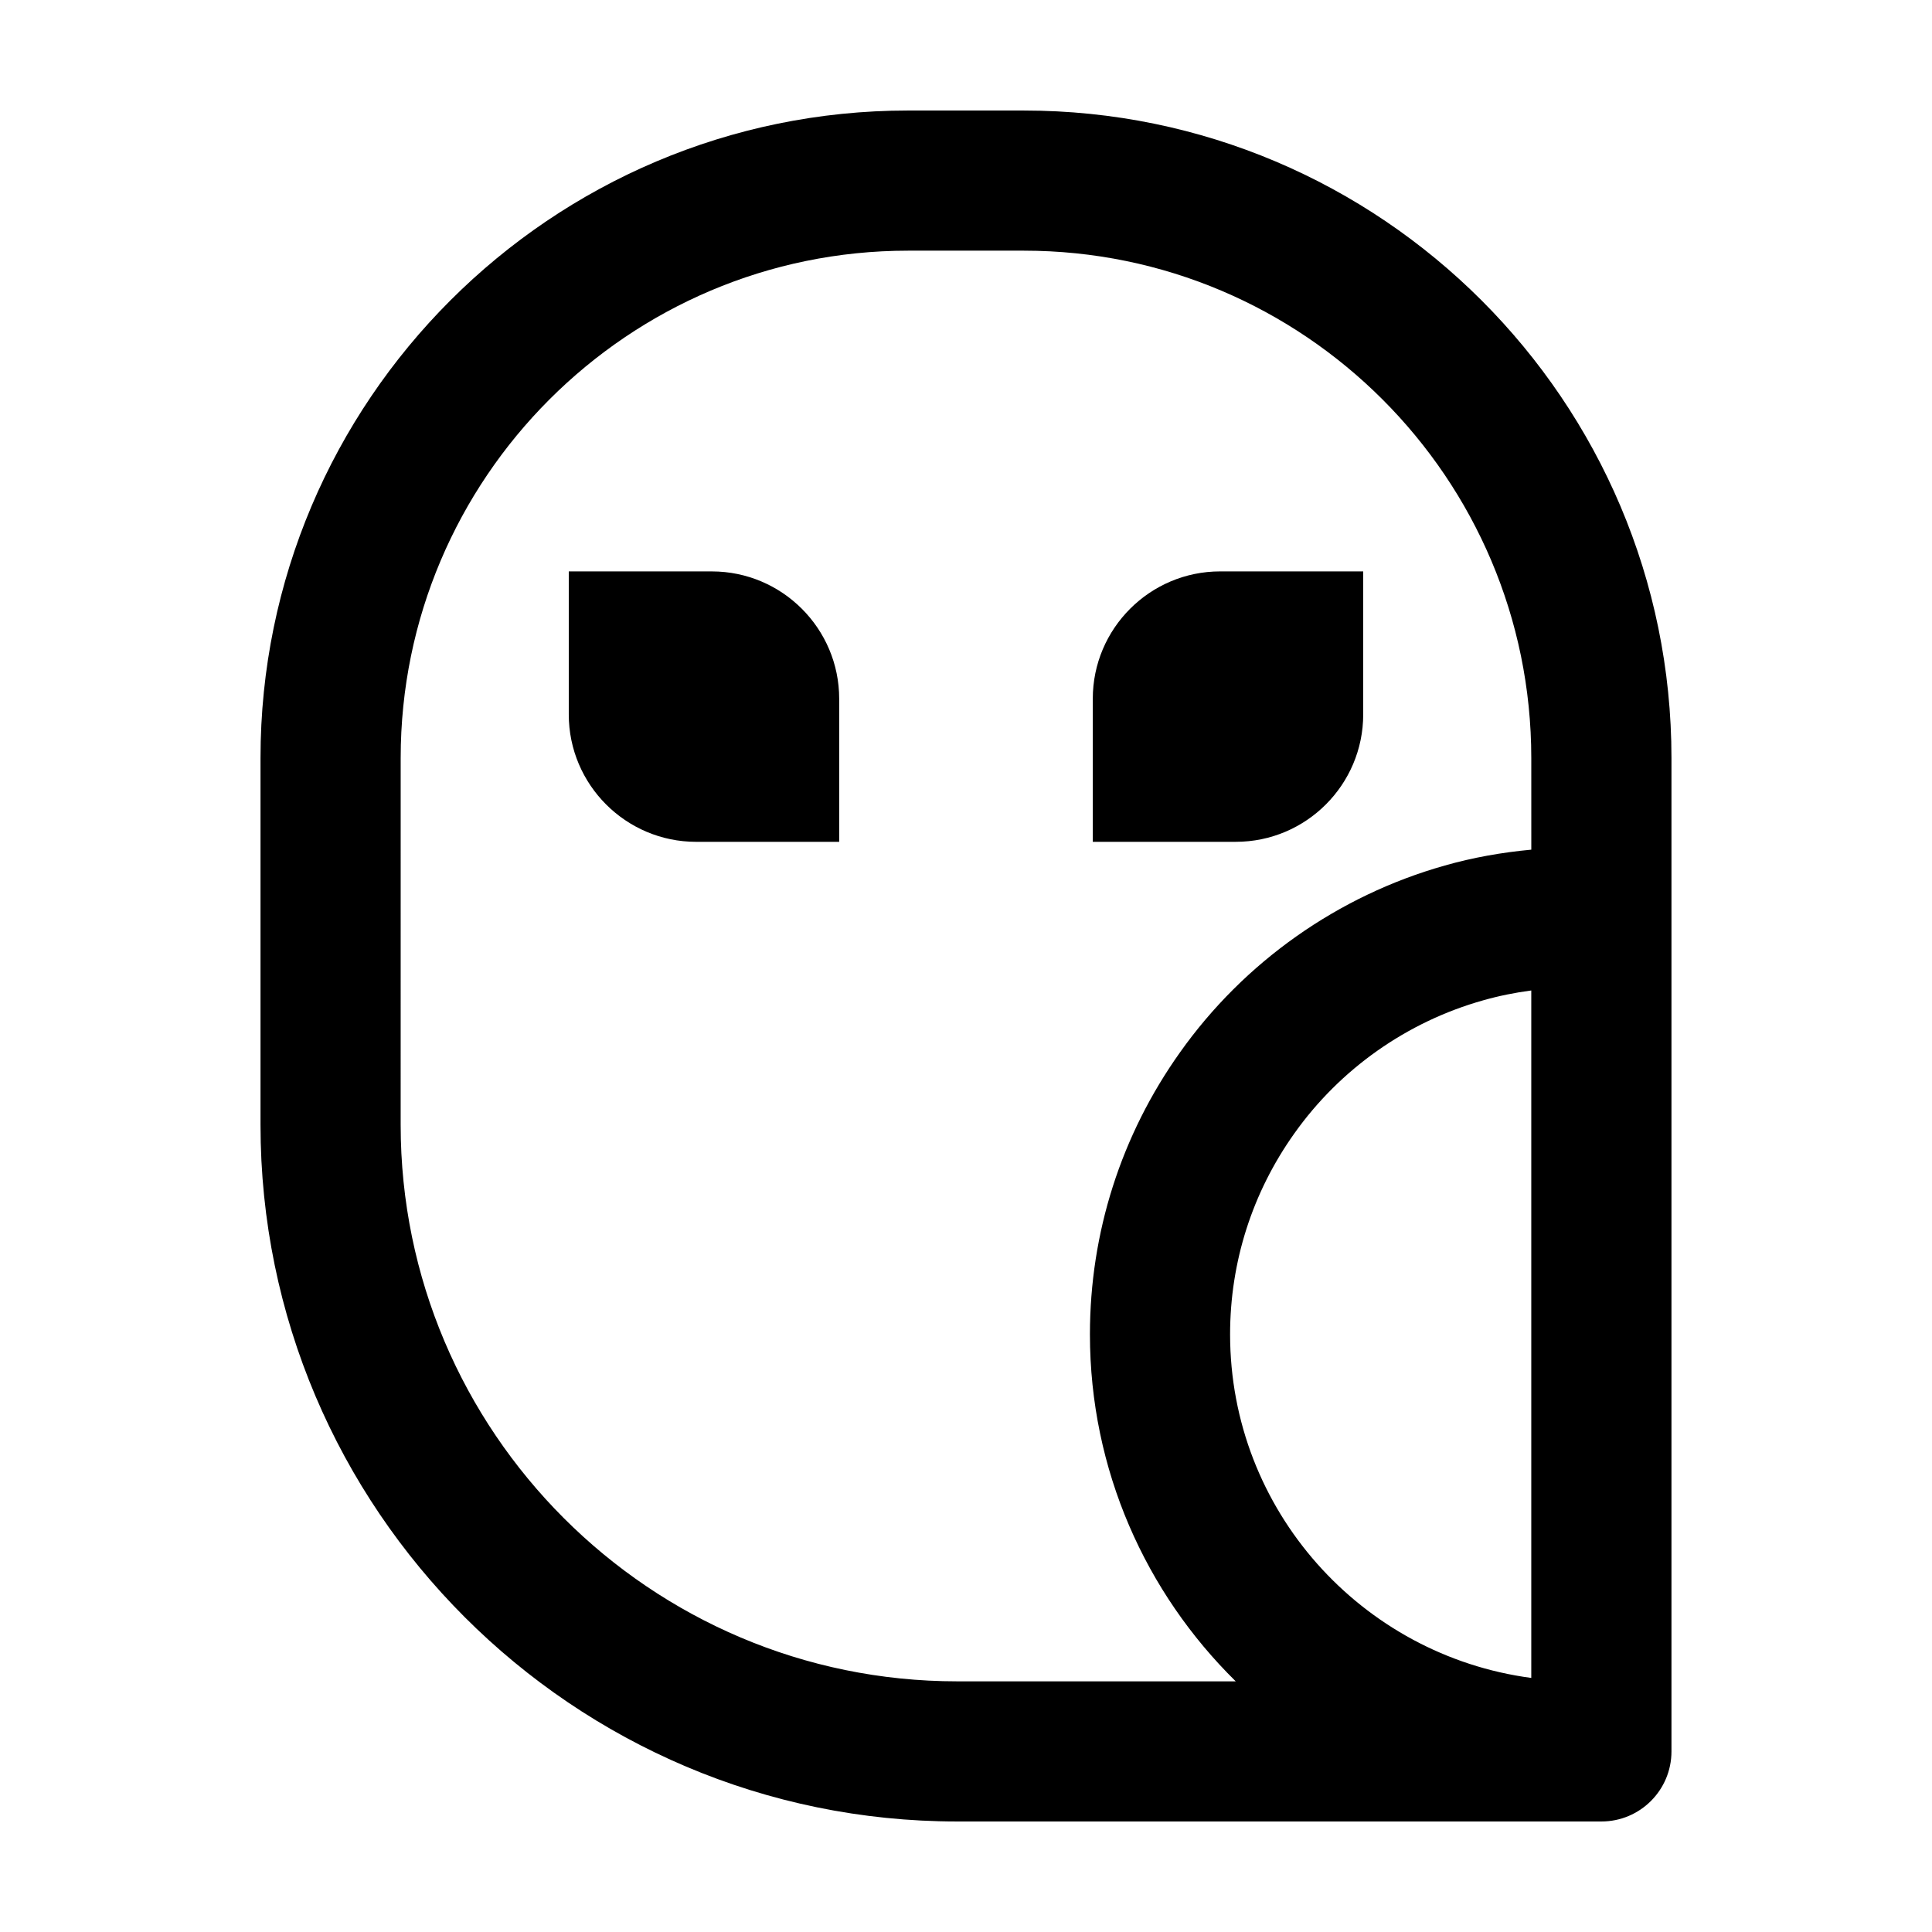
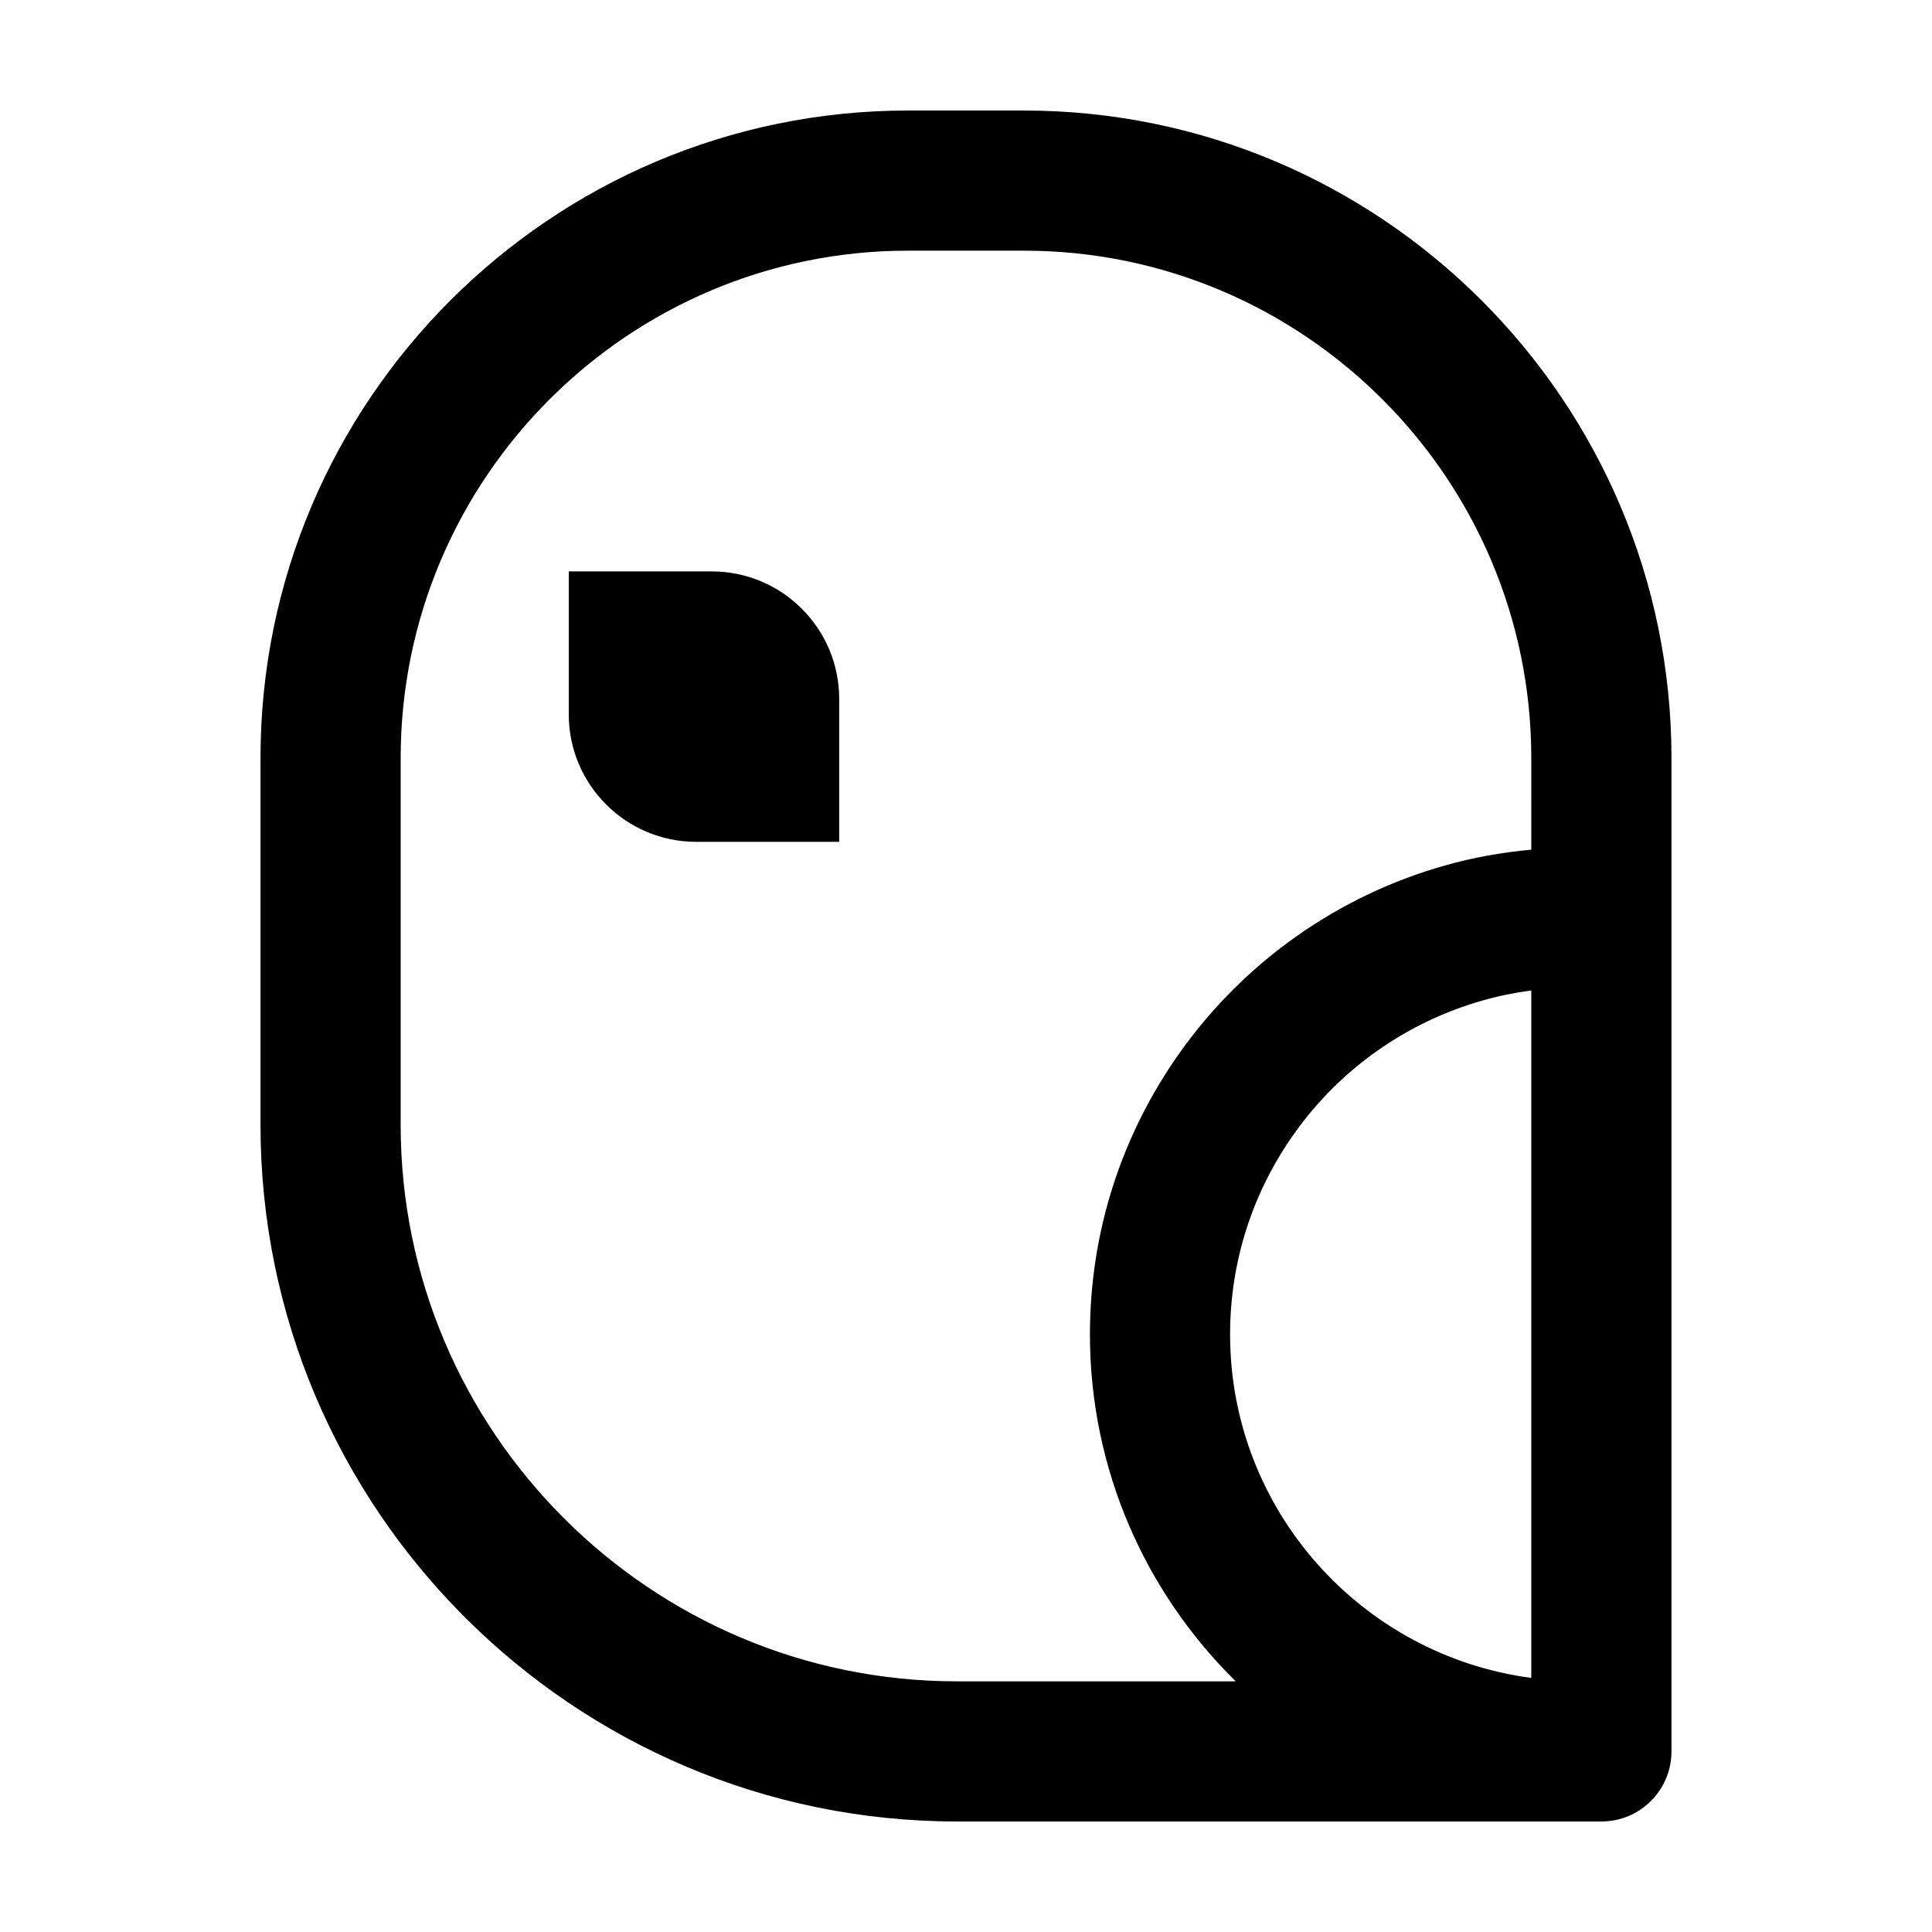
<svg xmlns="http://www.w3.org/2000/svg" fill="#000000" width="800px" height="800px" version="1.1" viewBox="144 144 512 512">
  <g>
    <path d="m415.35 173.29h-30.703c-94.621 0-171.61 76.98-171.61 171.6v97.211c0 101.79 82.82 184.61 184.62 184.61h170.73c10.258 0 18.57-8.312 18.57-18.57v-263.25c0-94.621-76.988-171.6-171.61-171.6zm134.46 415.38c-44.977-5.965-79.824-44.473-79.824-91.047 0-19.176 5.875-37.57 17.012-53.227 12.098-17.074 29.832-29.594 50.004-35.281 4.16-1.188 8.445-2.055 12.801-2.629v182.18zm0-219.5c-7.828 0.73-15.523 2.09-22.945 4.211-28.258 7.965-53.176 25.559-70.152 49.508-15.613 21.949-23.871 47.793-23.871 74.727 0 35.973 14.82 68.523 38.641 91.957h-73.824c-81.32 0-147.48-66.156-147.48-147.48l0.004-97.203c0-74.141 60.32-134.46 134.46-134.46h30.703c74.145 0 134.46 60.32 134.46 134.46z" />
-     <path d="m433.6 329.18v37.91h37.91c18.609 0 33.754-15.145 33.754-33.754v-37.91h-37.906c-18.617 0-33.758 15.145-33.758 33.754z" />
    <path d="m332.64 295.43h-37.91v37.91c0 18.609 15.145 33.754 33.754 33.754h37.91v-37.91c0-18.609-15.141-33.754-33.754-33.754z" />
  </g>
</svg>